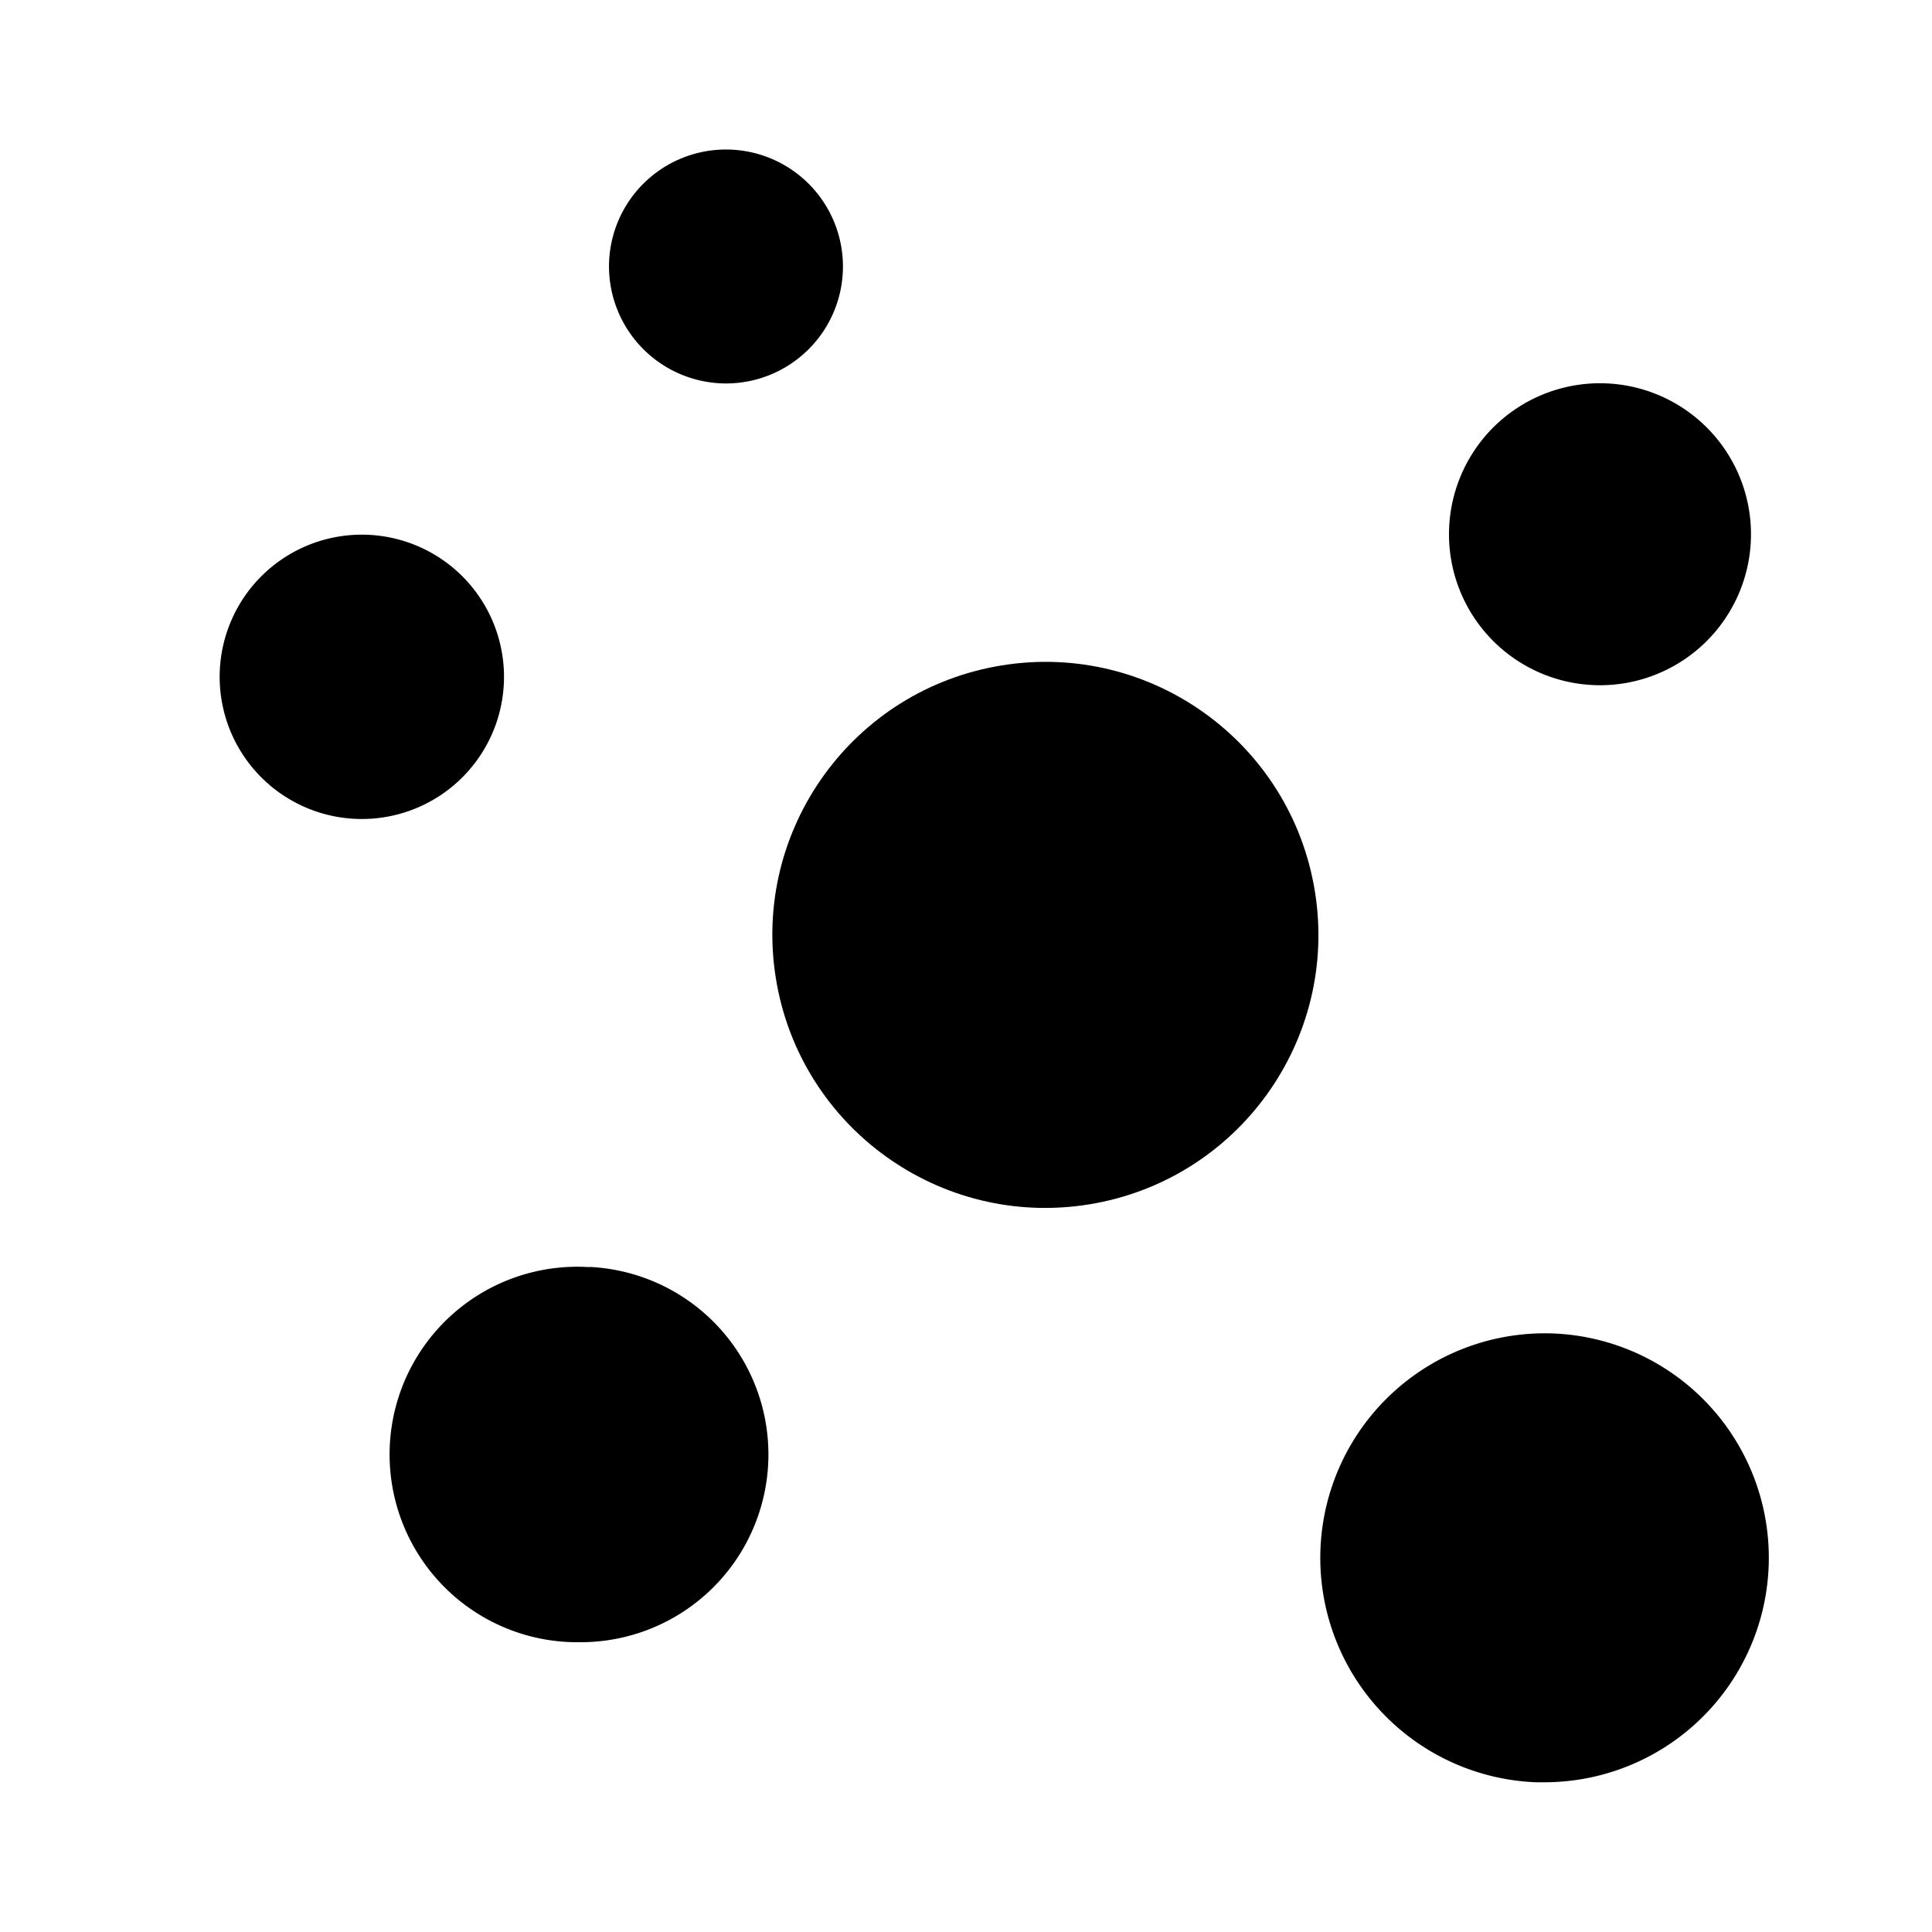
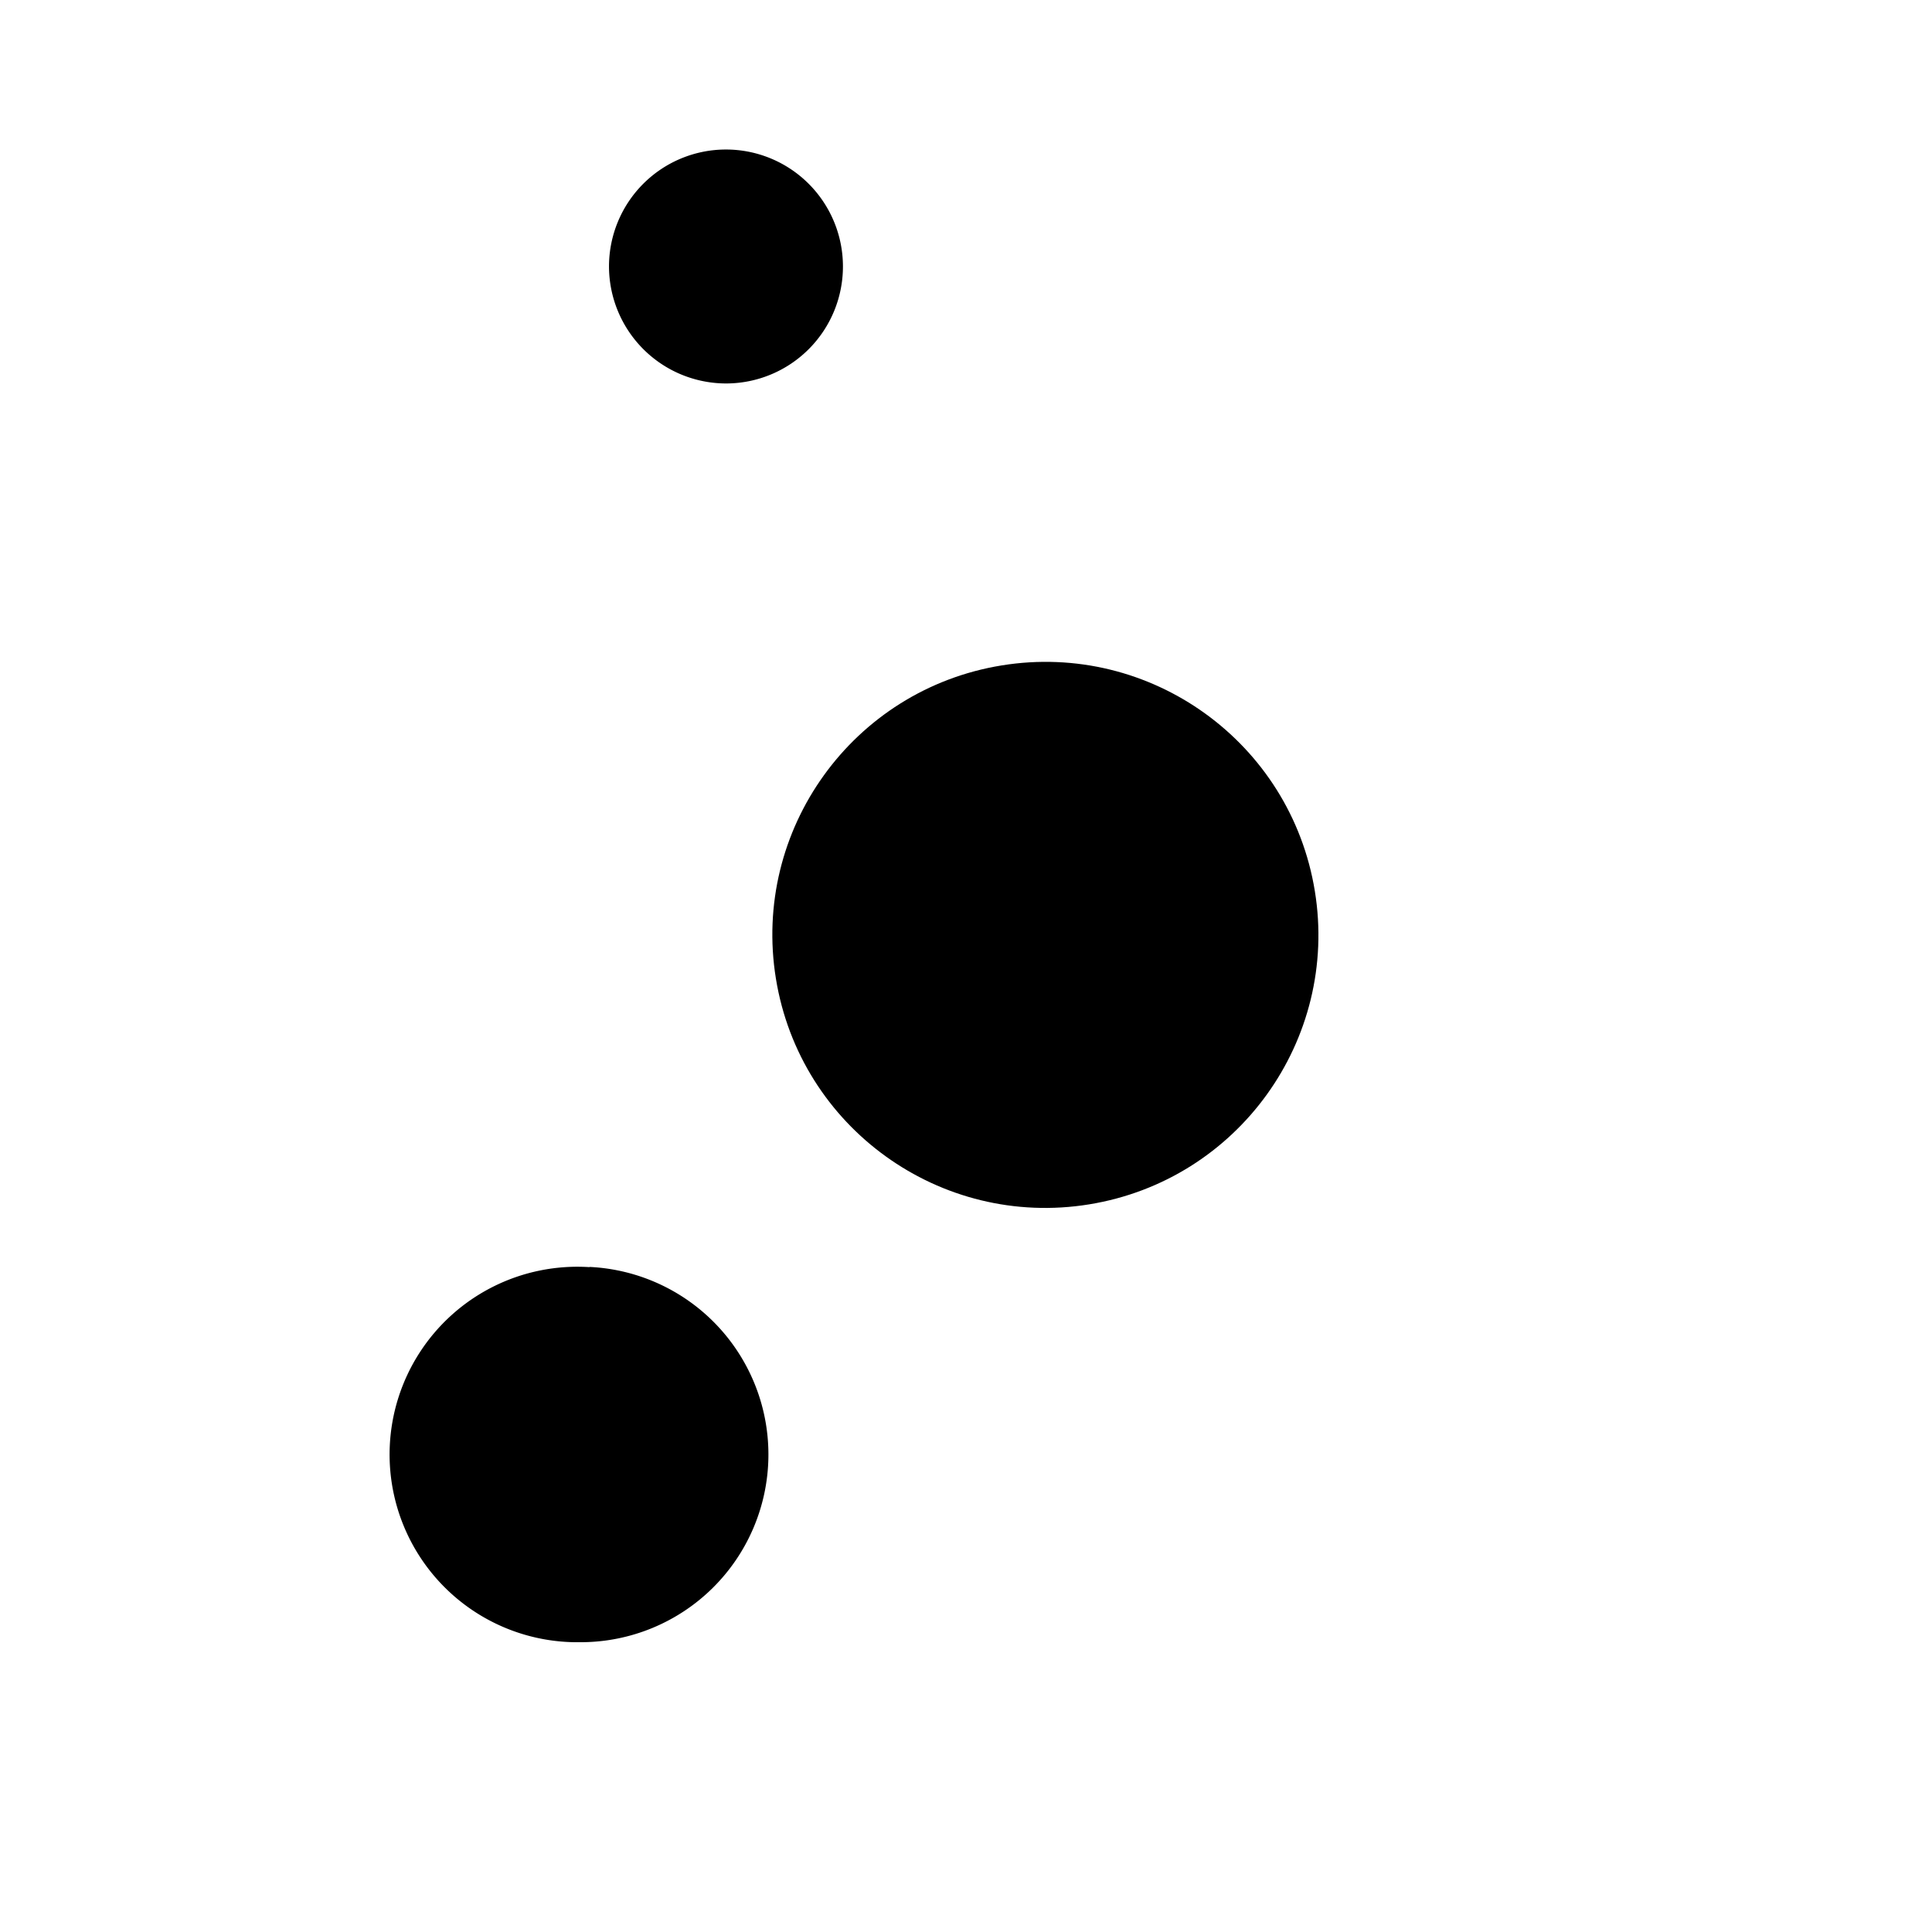
<svg xmlns="http://www.w3.org/2000/svg" id="レイヤー_1" data-name="レイヤー 1" width="92" height="92" viewBox="0 0 92 92">
  <circle cx="49.78" cy="44.52" r="13" transform="translate(-6.49 8.55) rotate(-9.22)" />
-   <path d="M76.16,32.63A7.19,7.19,0,1,0,69,25.45,7.19,7.19,0,0,0,76.16,32.63Z" />
-   <path d="M24,32.22A6.77,6.77,0,1,0,17.2,39,6.77,6.77,0,0,0,24,32.22Z" />
  <path d="M34.6,18.26A5.57,5.57,0,1,0,29,12.69,5.58,5.58,0,0,0,34.6,18.26Z" />
  <path d="M28.07,60.34a8.94,8.94,0,1,0-.73,17.86h.37a8.94,8.94,0,0,0,.36-17.87Z" />
-   <path d="M74,63.5a10.69,10.69,0,0,0-.87,21.37h.45A10.69,10.69,0,0,0,74,63.5Z" />
</svg>